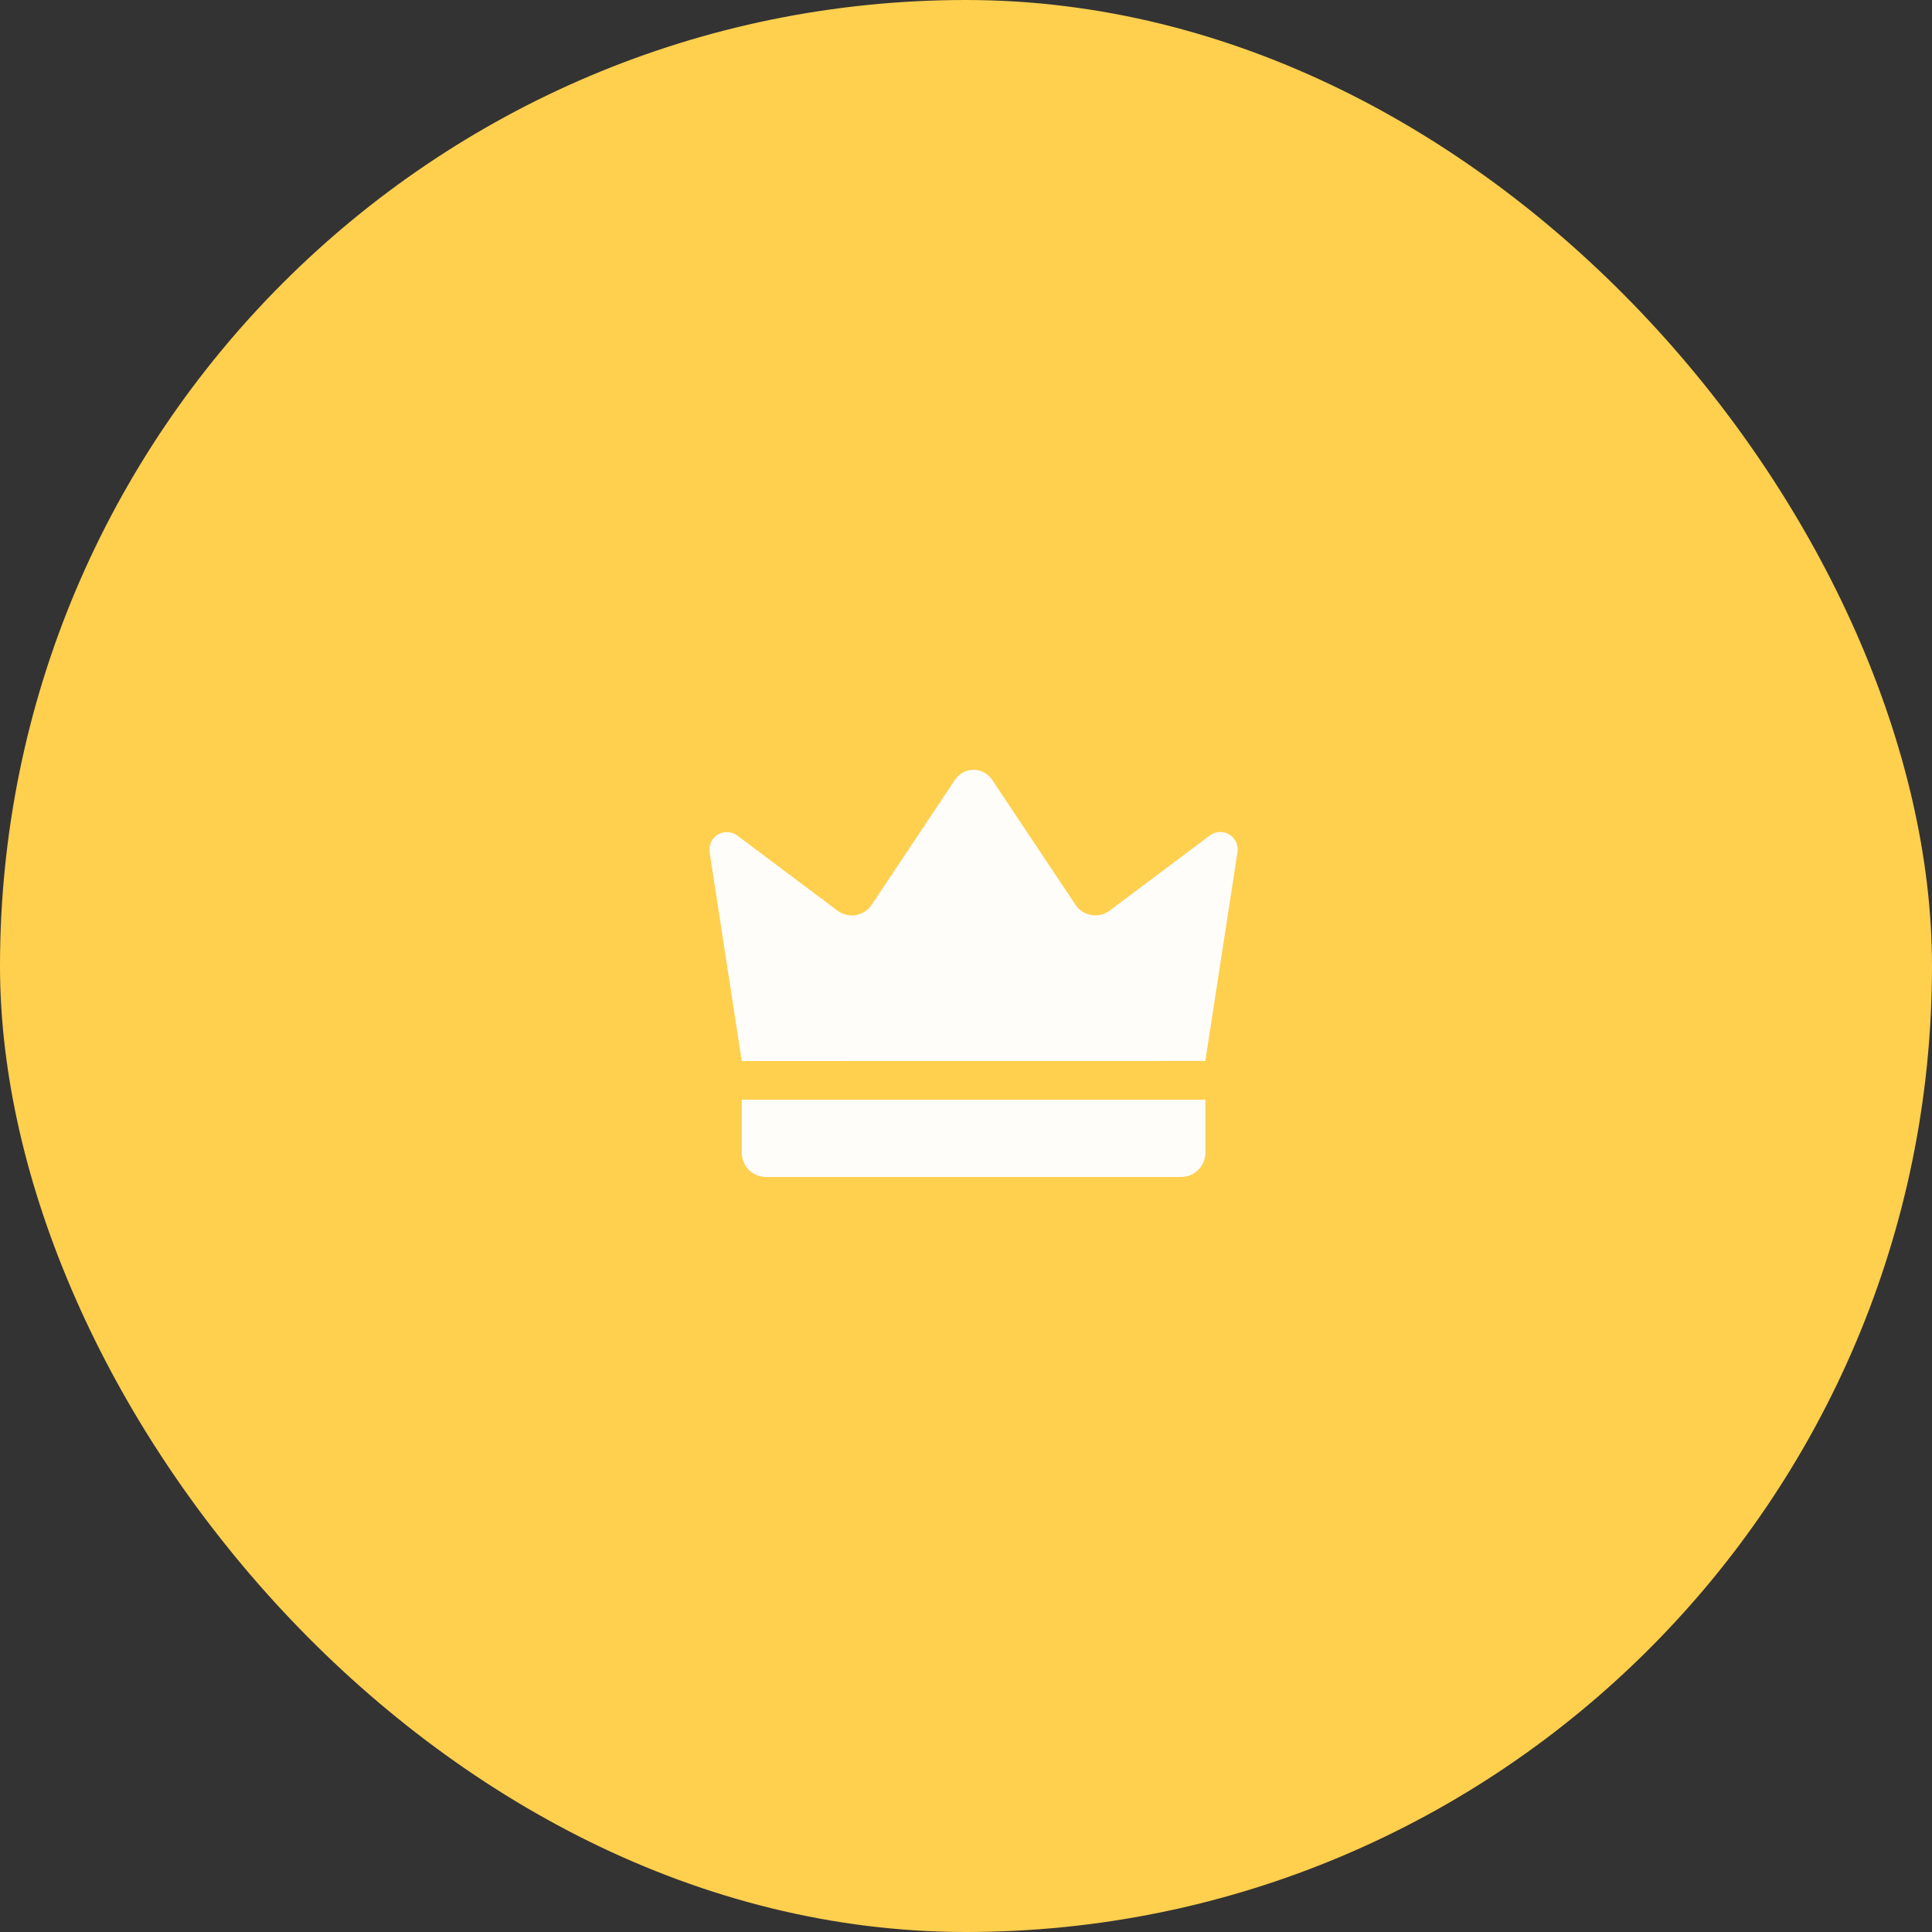
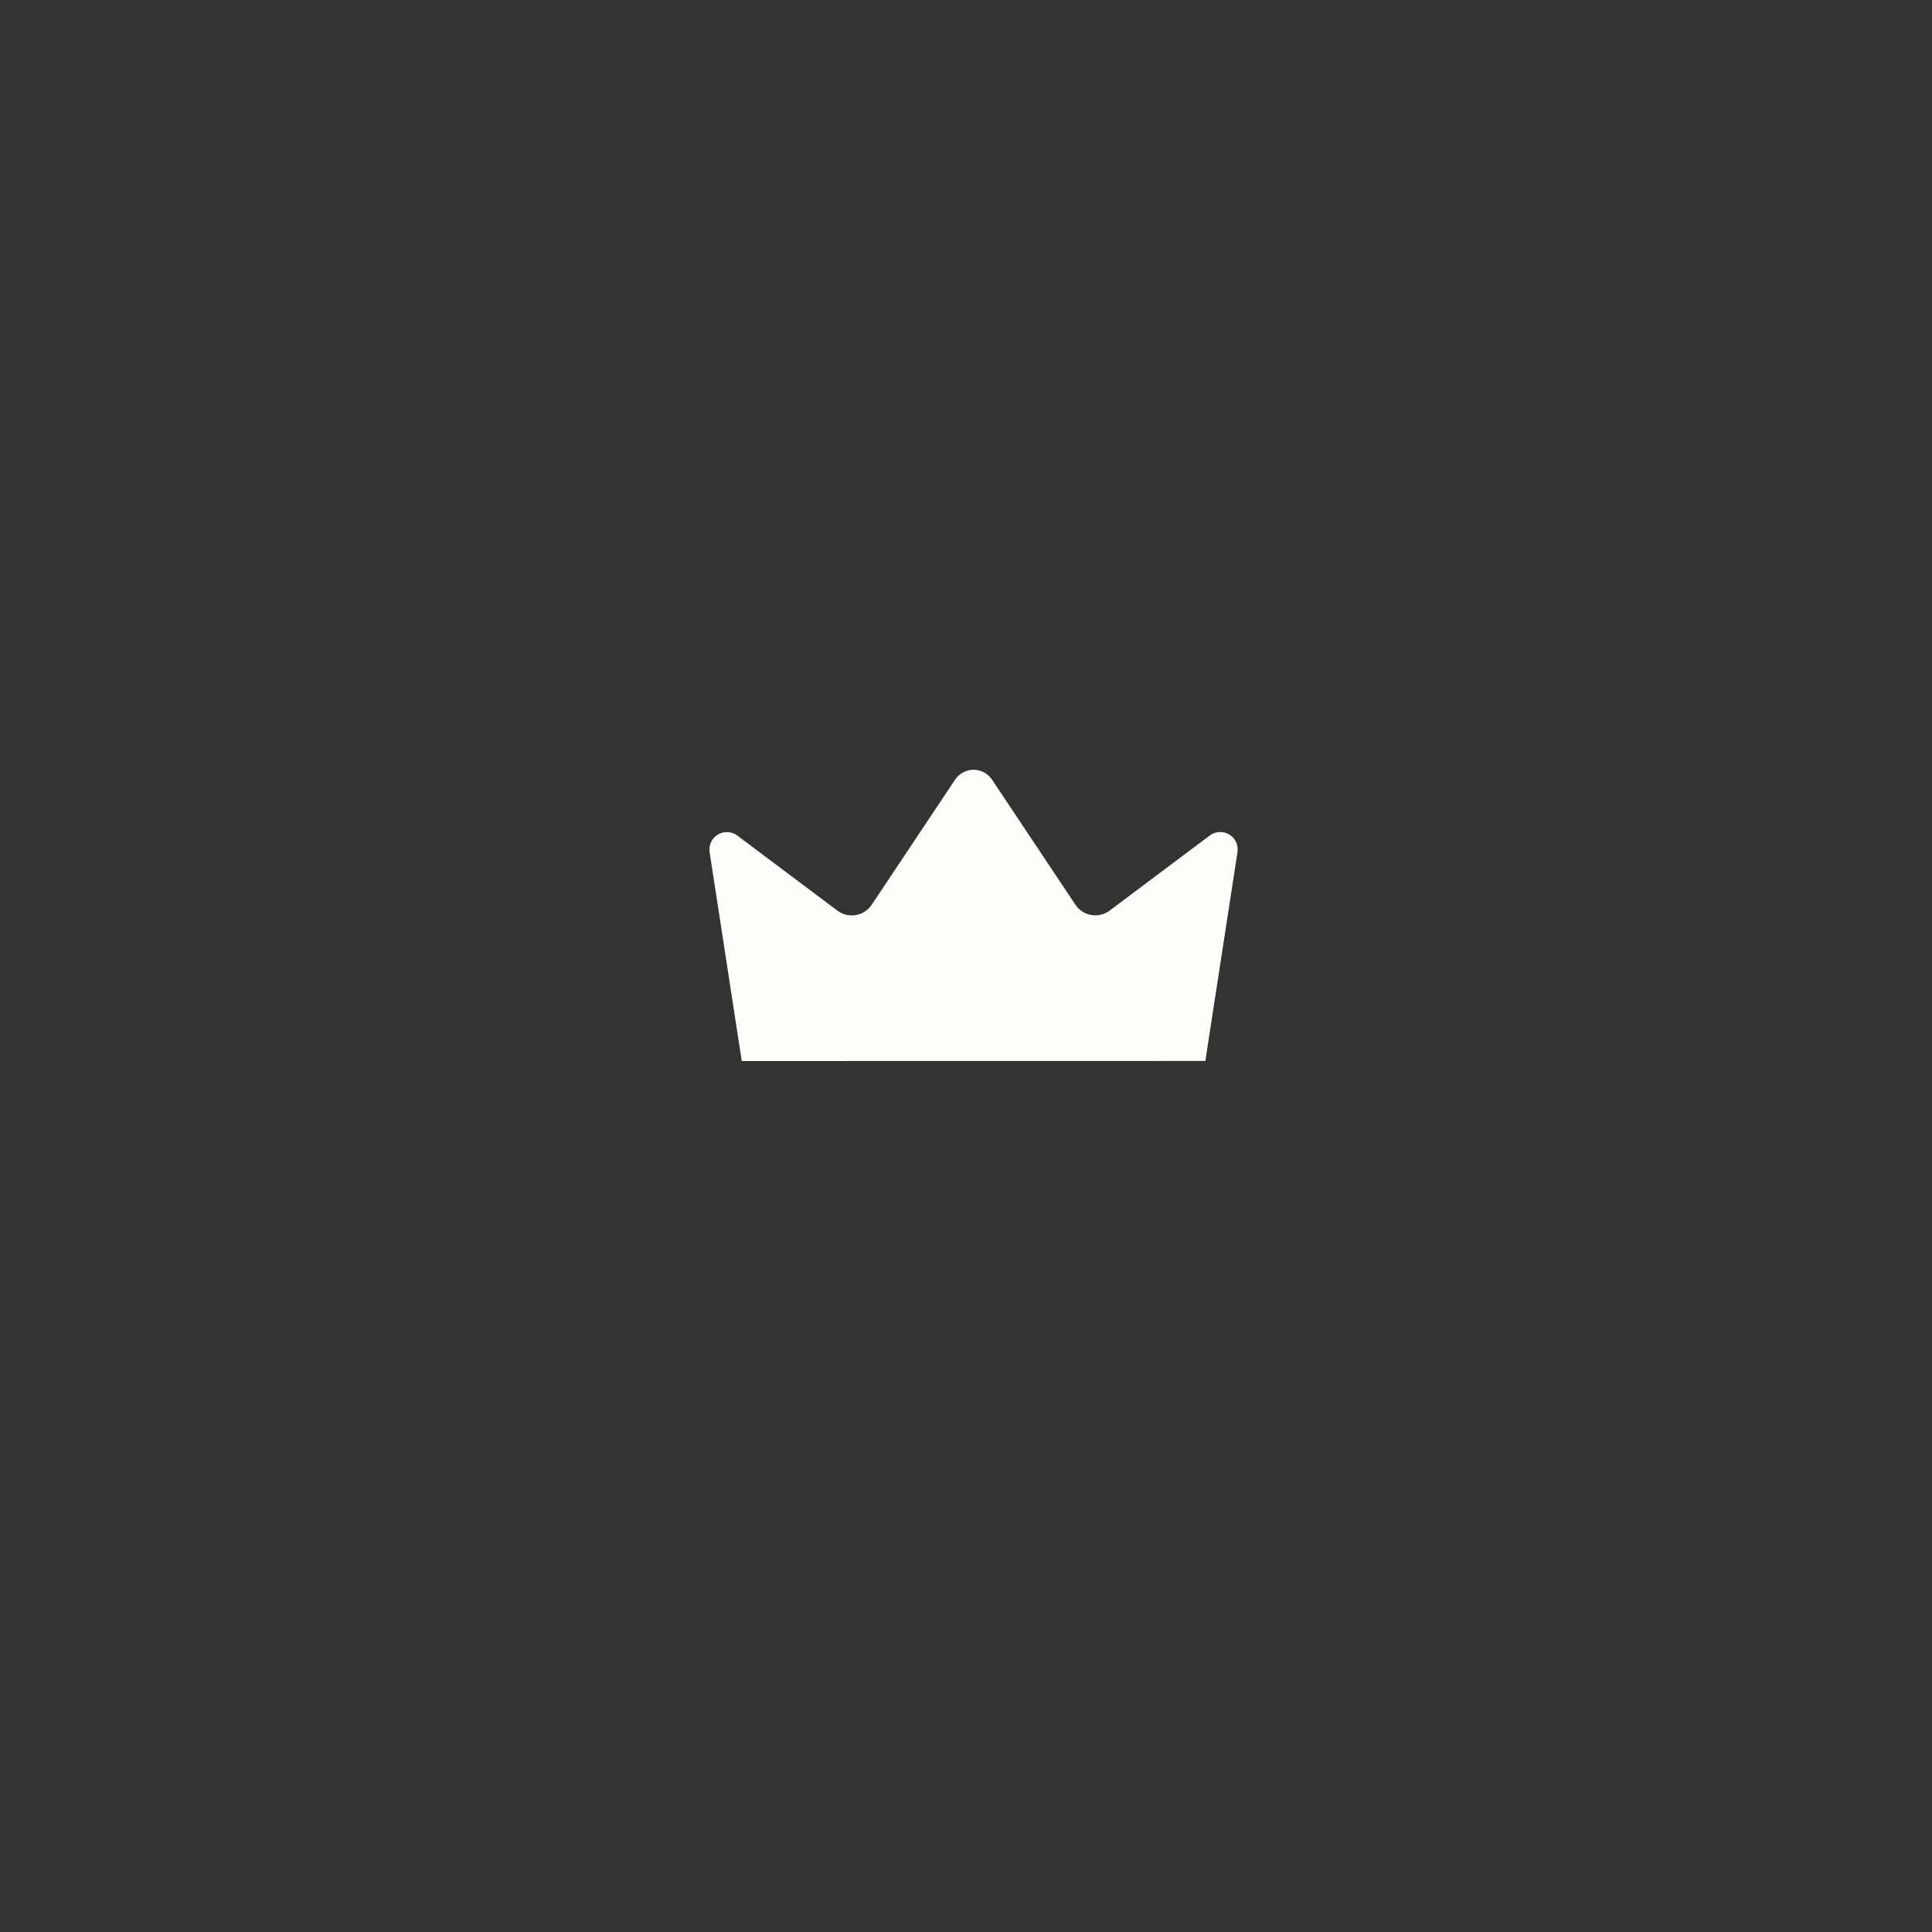
<svg xmlns="http://www.w3.org/2000/svg" width="128" height="128" viewBox="0 0 128 128" fill="none">
  <rect x="0" y="0" width="128" height="128" fill="#333333" stroke="none" />
-   <rect width="128" height="128" rx="64" fill="#FFCF4E" />
  <path d="M49.143 70.297C48.433 65.683 47.723 61.069 47.013 56.456C46.979 56.229 47.012 55.997 47.11 55.79C47.208 55.582 47.365 55.409 47.561 55.291C47.758 55.173 47.986 55.116 48.215 55.128C48.444 55.14 48.664 55.219 48.847 55.357L55.482 60.332C55.654 60.462 55.851 60.554 56.061 60.605C56.27 60.656 56.488 60.663 56.7 60.627C56.913 60.59 57.115 60.511 57.296 60.393C57.477 60.276 57.632 60.123 57.751 59.944L63.275 51.655C63.41 51.453 63.592 51.288 63.806 51.174C64.019 51.06 64.258 51 64.5 51C64.742 51 64.981 51.06 65.195 51.174C65.408 51.288 65.591 51.453 65.725 51.655L71.249 59.939C71.368 60.118 71.523 60.271 71.704 60.389C71.885 60.506 72.087 60.586 72.3 60.622C72.512 60.658 72.73 60.651 72.939 60.6C73.149 60.55 73.346 60.457 73.518 60.328L80.153 55.352C80.336 55.215 80.556 55.135 80.785 55.123C81.014 55.111 81.242 55.168 81.439 55.286C81.635 55.404 81.793 55.578 81.89 55.785C81.988 55.993 82.021 56.225 81.987 56.451C81.277 61.065 80.567 65.678 79.857 70.292L49.143 70.297Z" fill="#FFFDFA" />
-   <path d="M49.143 72.856H79.86V76.374C79.86 76.585 79.818 76.793 79.738 76.987C79.657 77.182 79.539 77.358 79.39 77.507C79.242 77.656 79.065 77.774 78.871 77.854C78.676 77.935 78.468 77.976 78.258 77.976H50.745C50.32 77.976 49.912 77.808 49.612 77.507C49.311 77.207 49.143 76.799 49.143 76.374V72.856Z" fill="#FFFDFA" />
</svg>